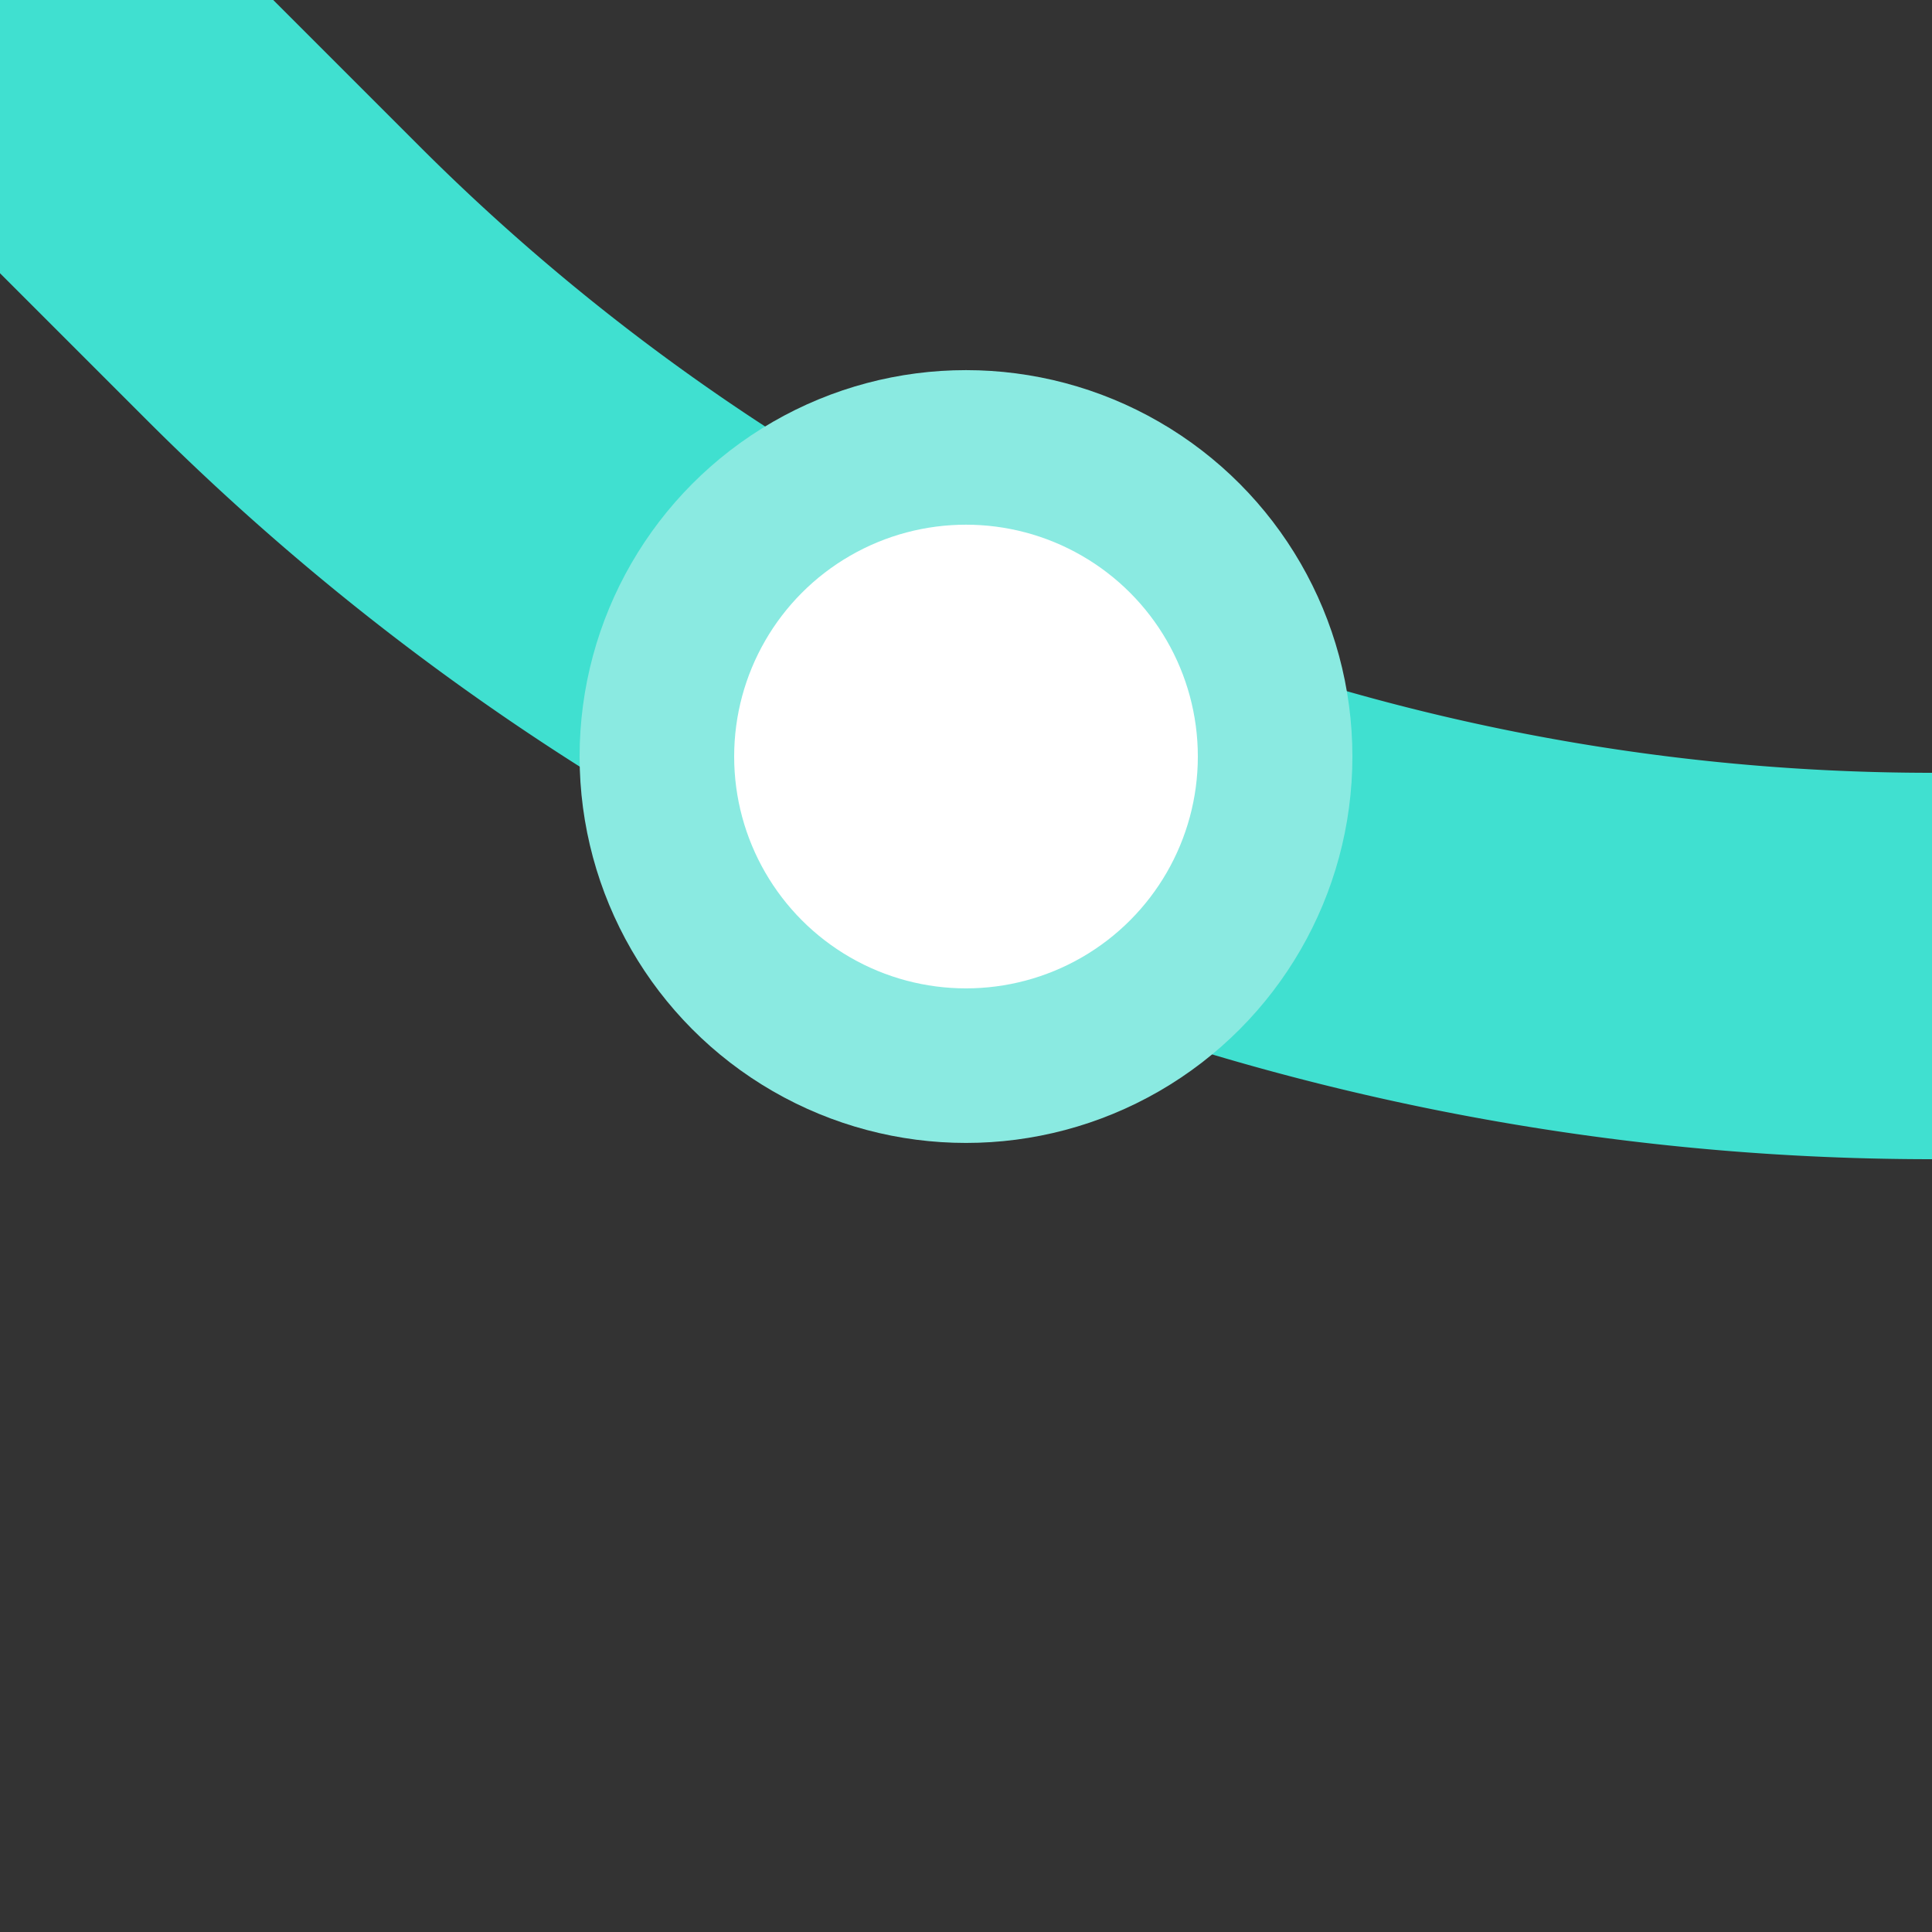
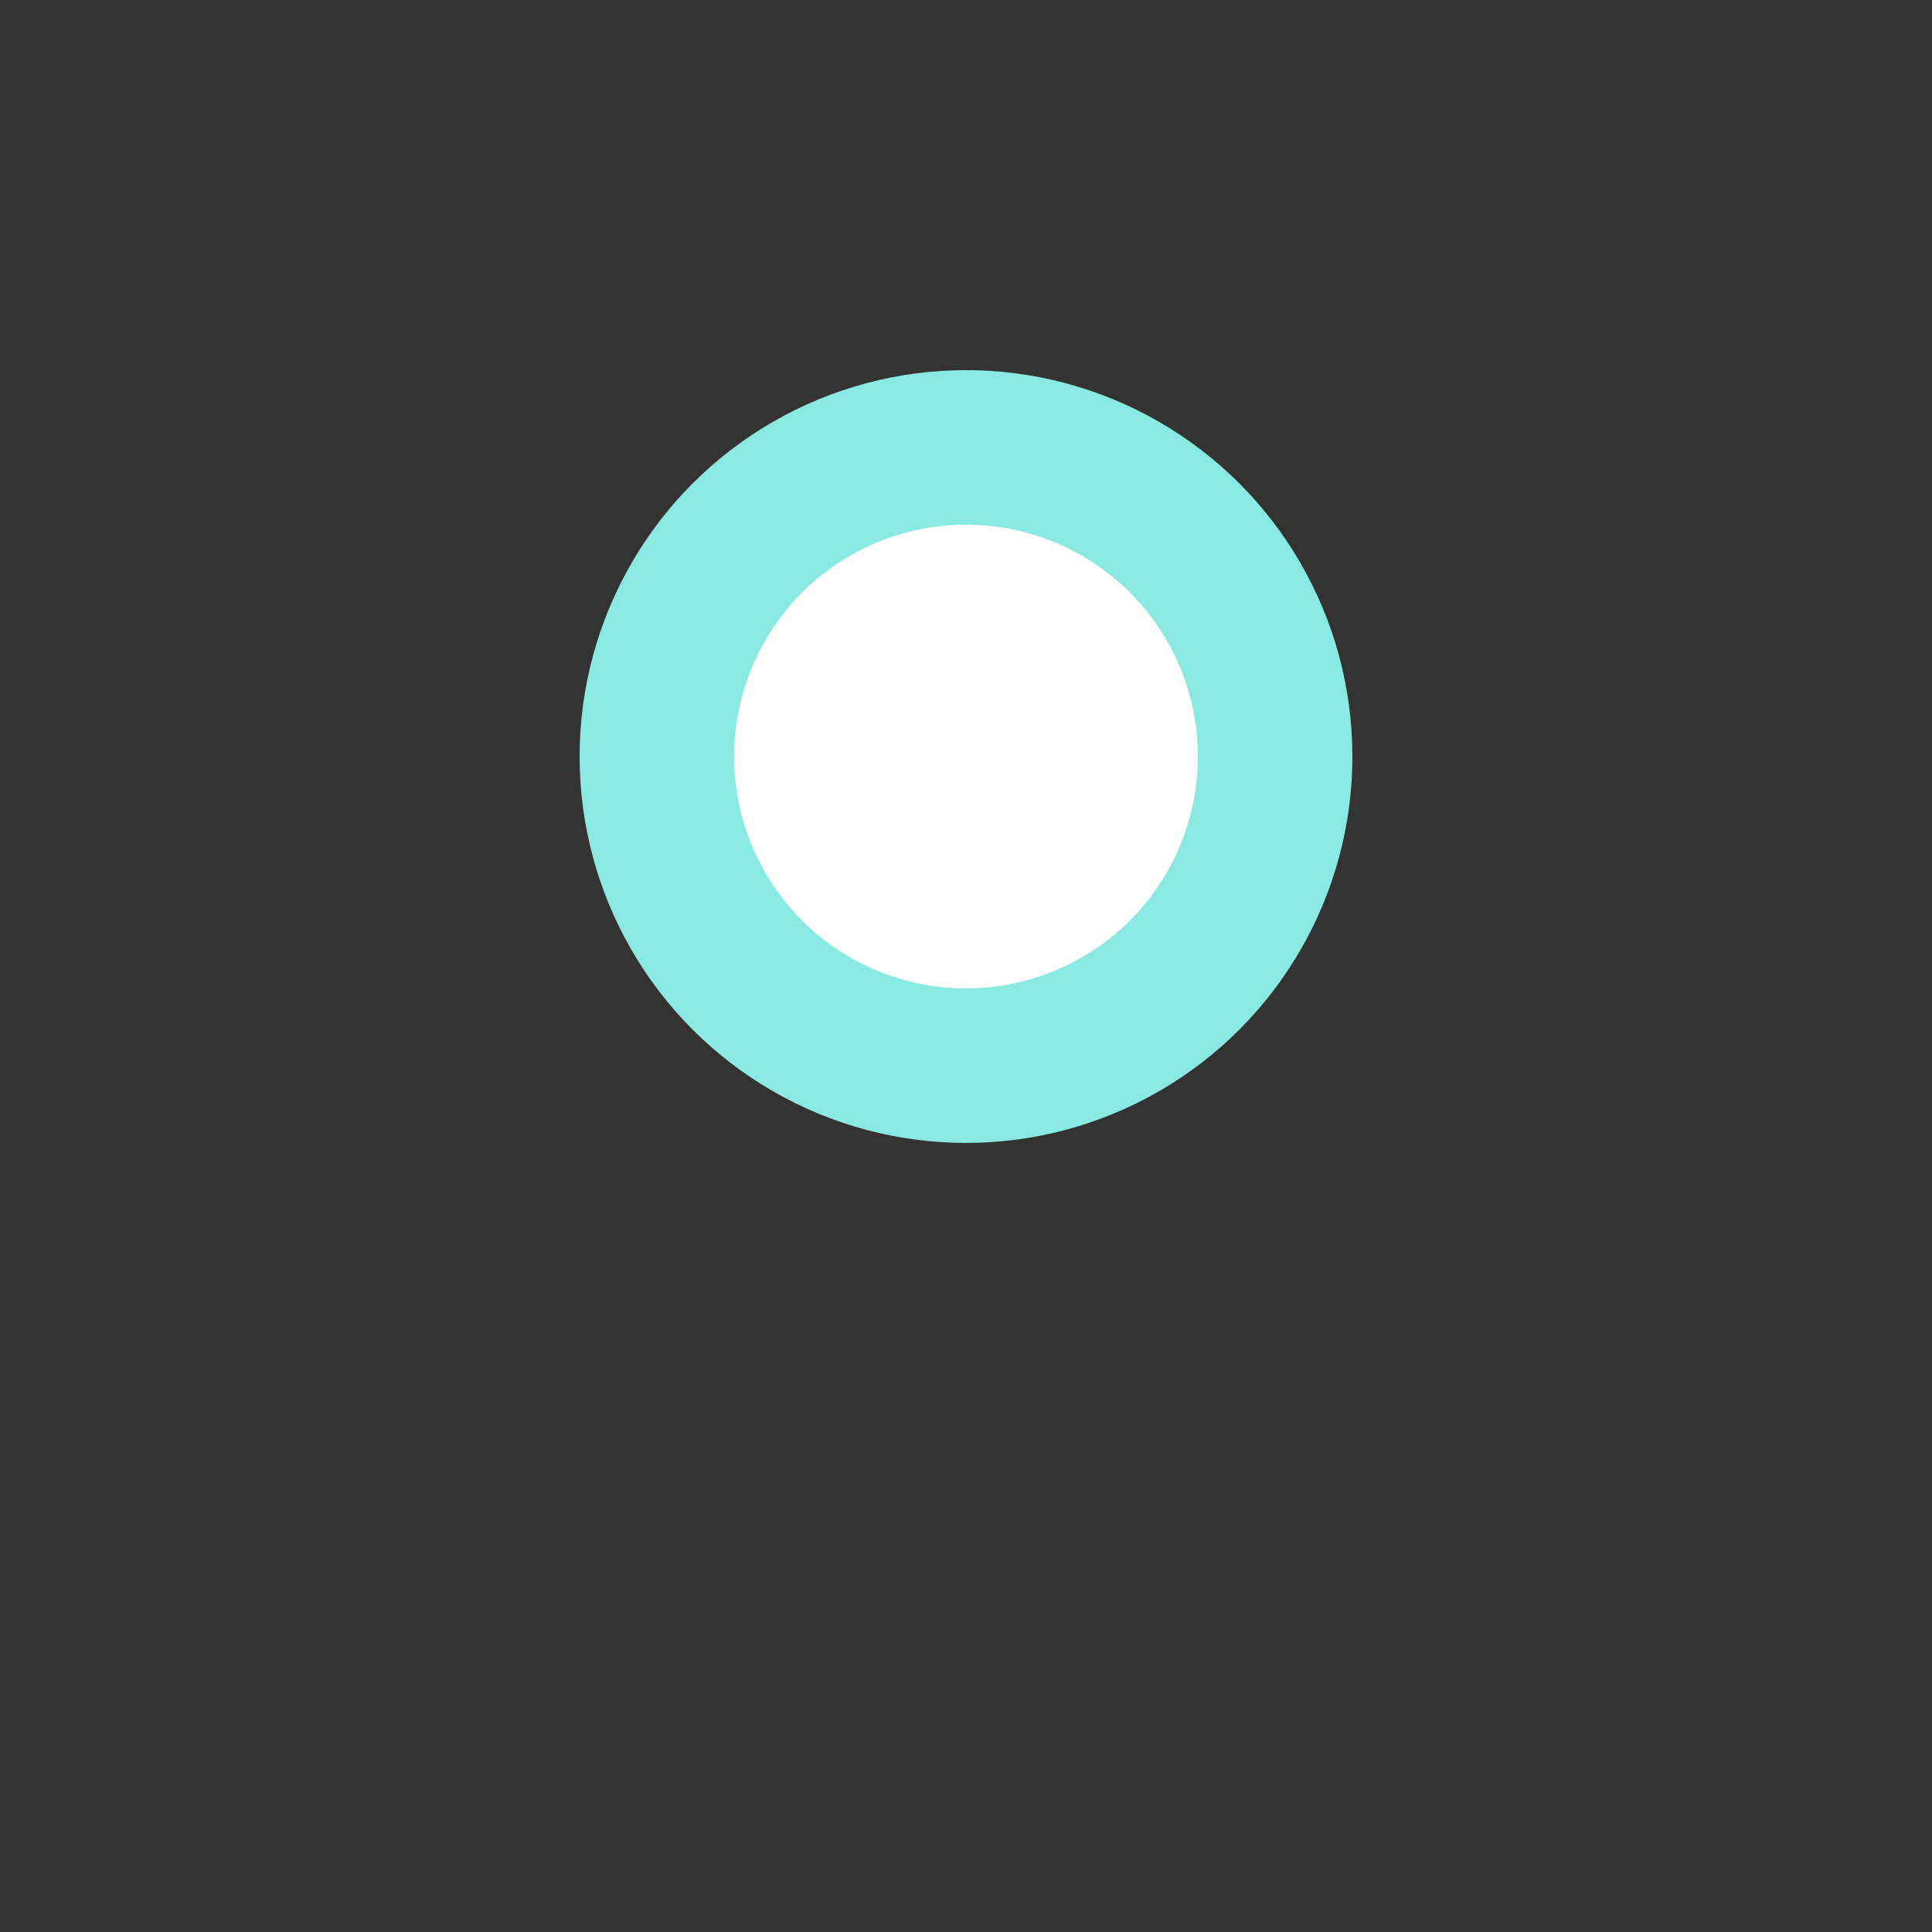
<svg xmlns="http://www.w3.org/2000/svg" width="500" height="500">
  <rect width="100%" height="100%" fill="#333333" stroke="none" />
  <title>eBSTl+4 cyan</title>
-   <path stroke="#40E0D0" d="M 0,0 73.22,73.22 A 603.55,603.55 0 0 0 500,250" stroke-width="100" fill="none" />
  <circle stroke="#8AEAE1" fill="#FFF" cx="250" cy="195.79" r="80" stroke-width="40" />
</svg>